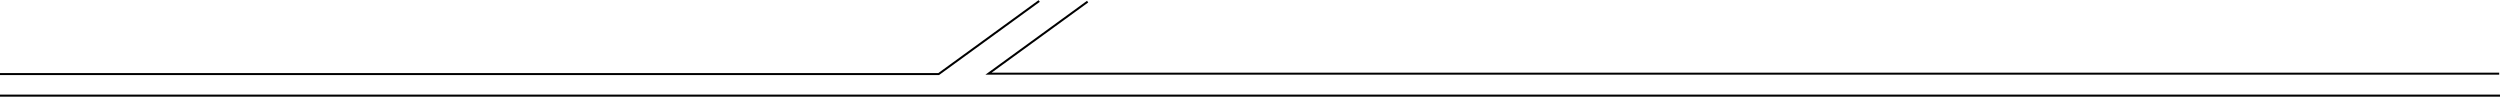
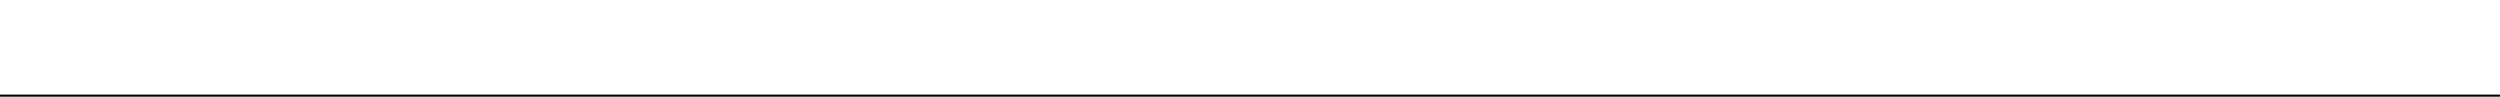
<svg xmlns="http://www.w3.org/2000/svg" width="6143" height="238" viewBox="0 0 6143 238" fill="none">
-   <path d="M0 182H2306.5L2553.5 2.5" stroke="black" stroke-width="5" />
  <path d="M0 235L6143 235.001" stroke="black" stroke-width="5" />
-   <path d="M2672.5 4L2429 181H6141" stroke="black" stroke-width="5" />
</svg>